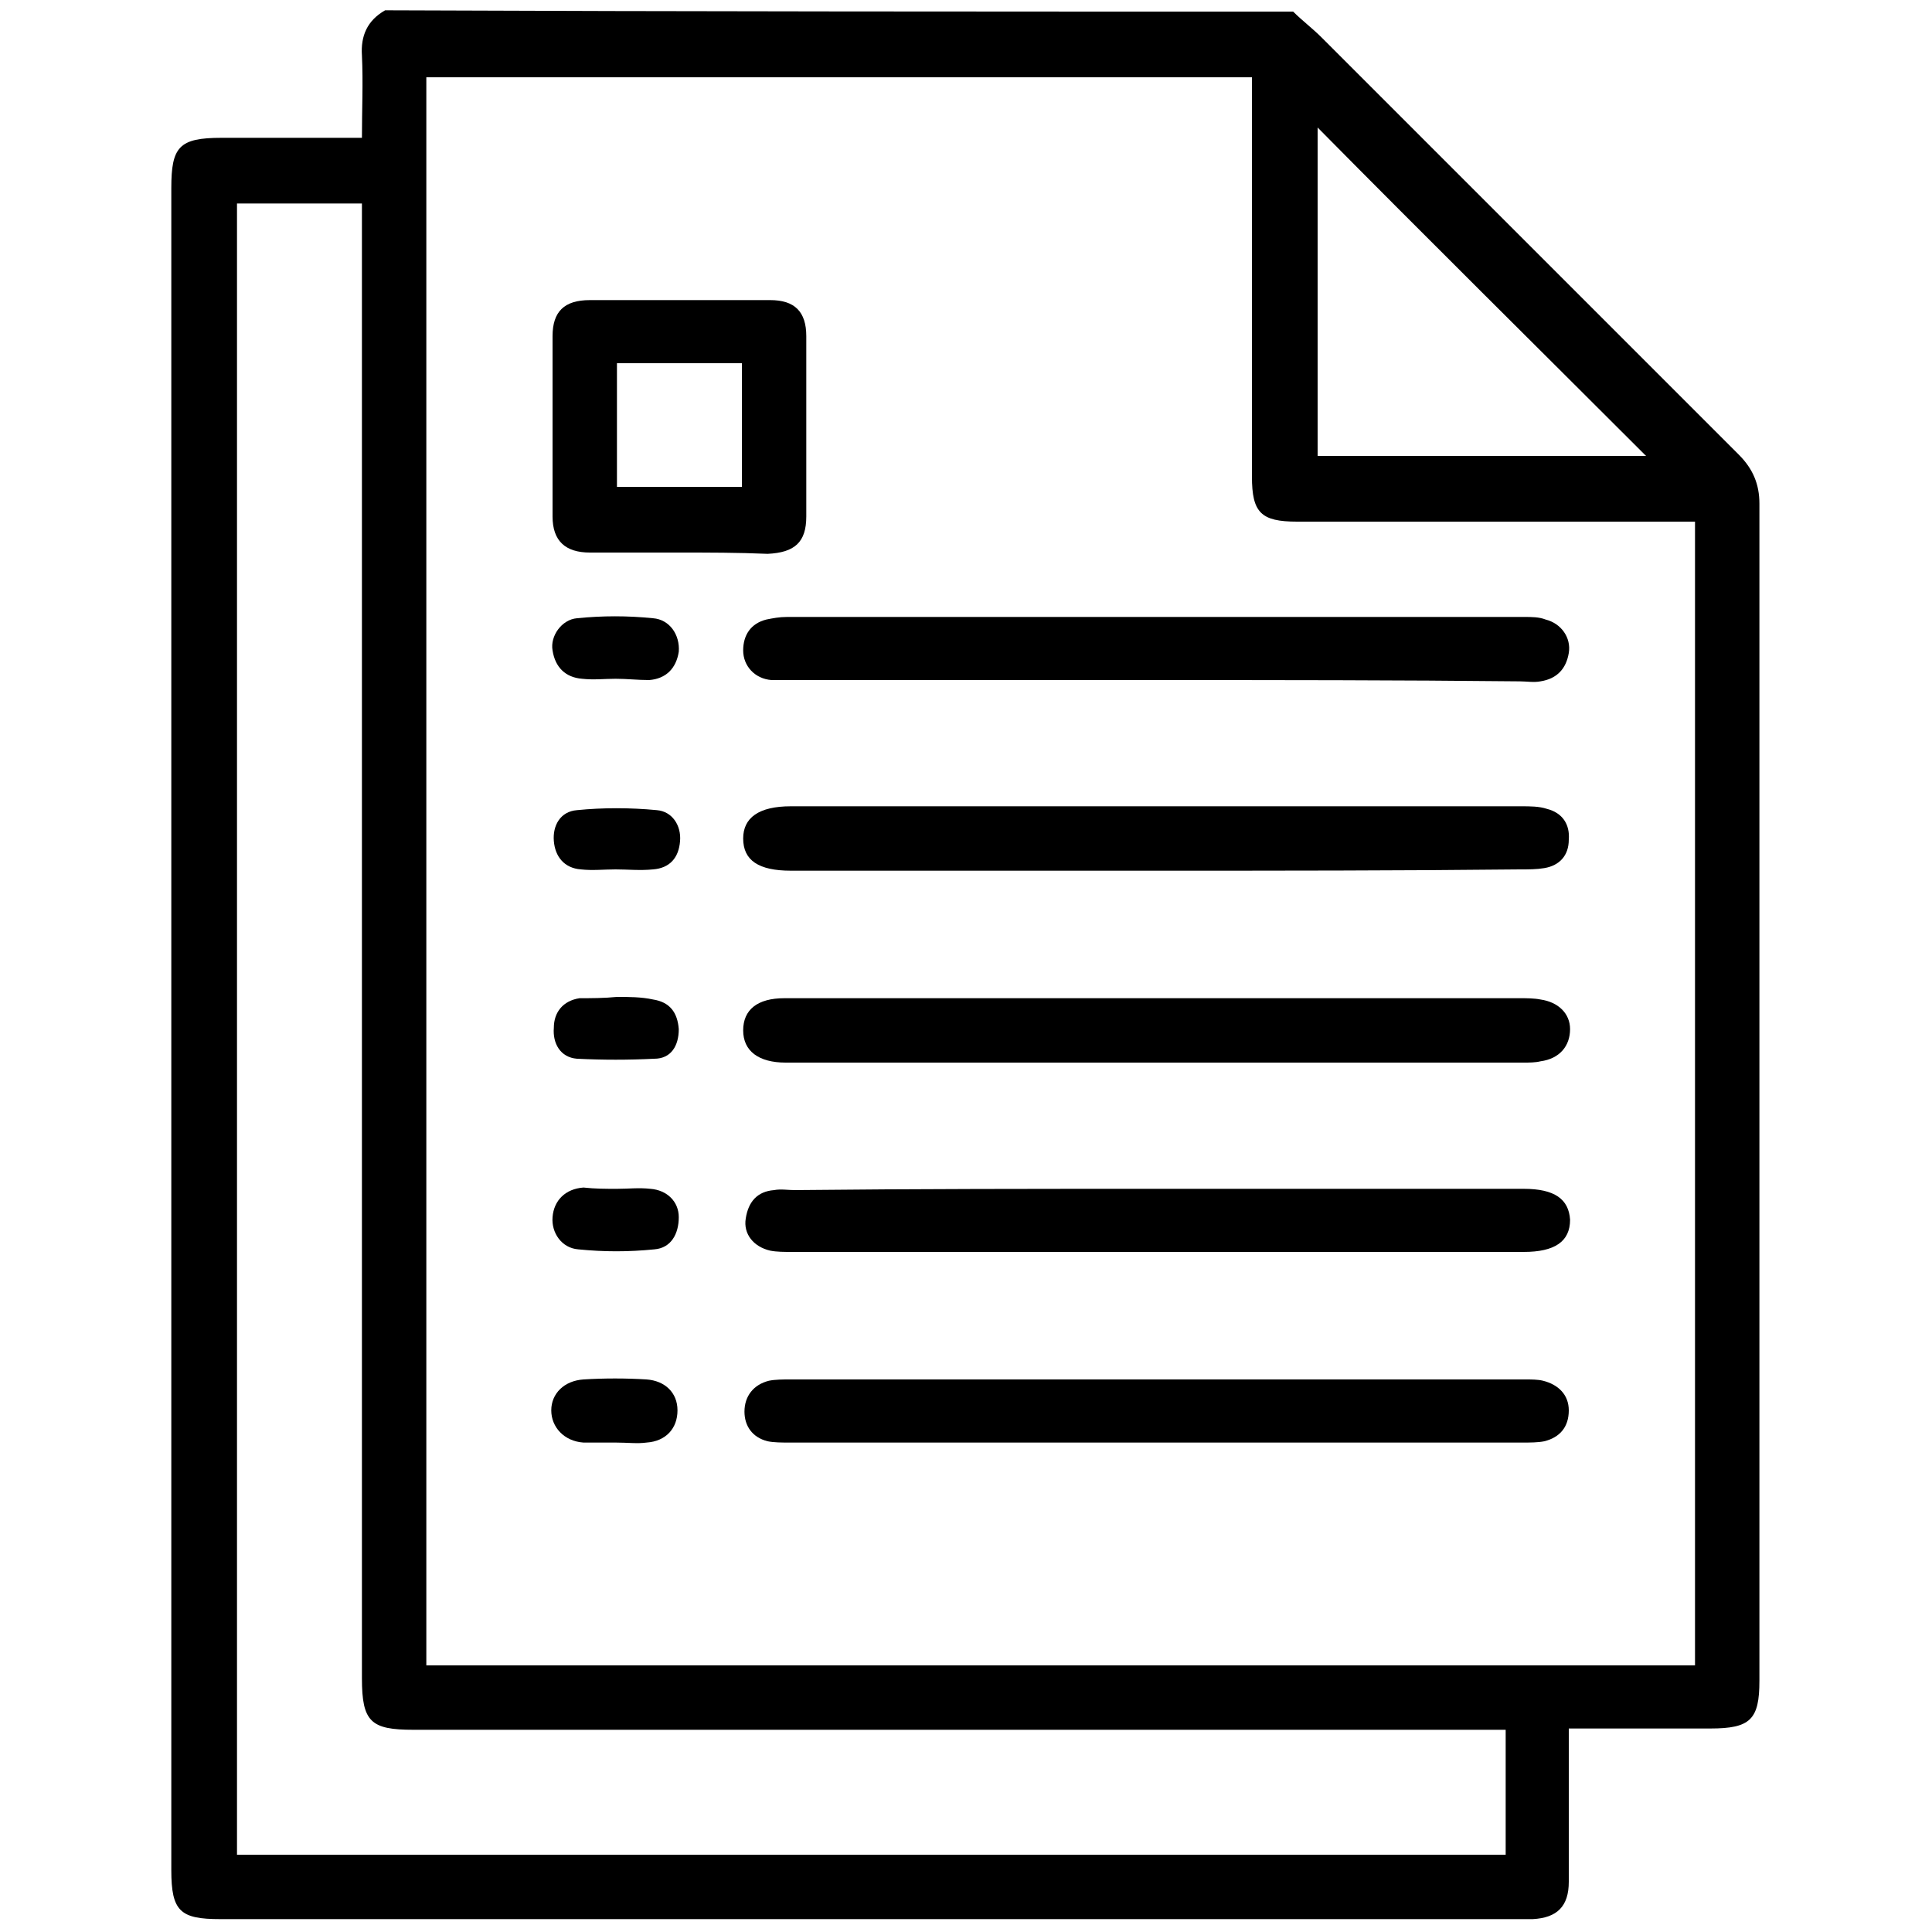
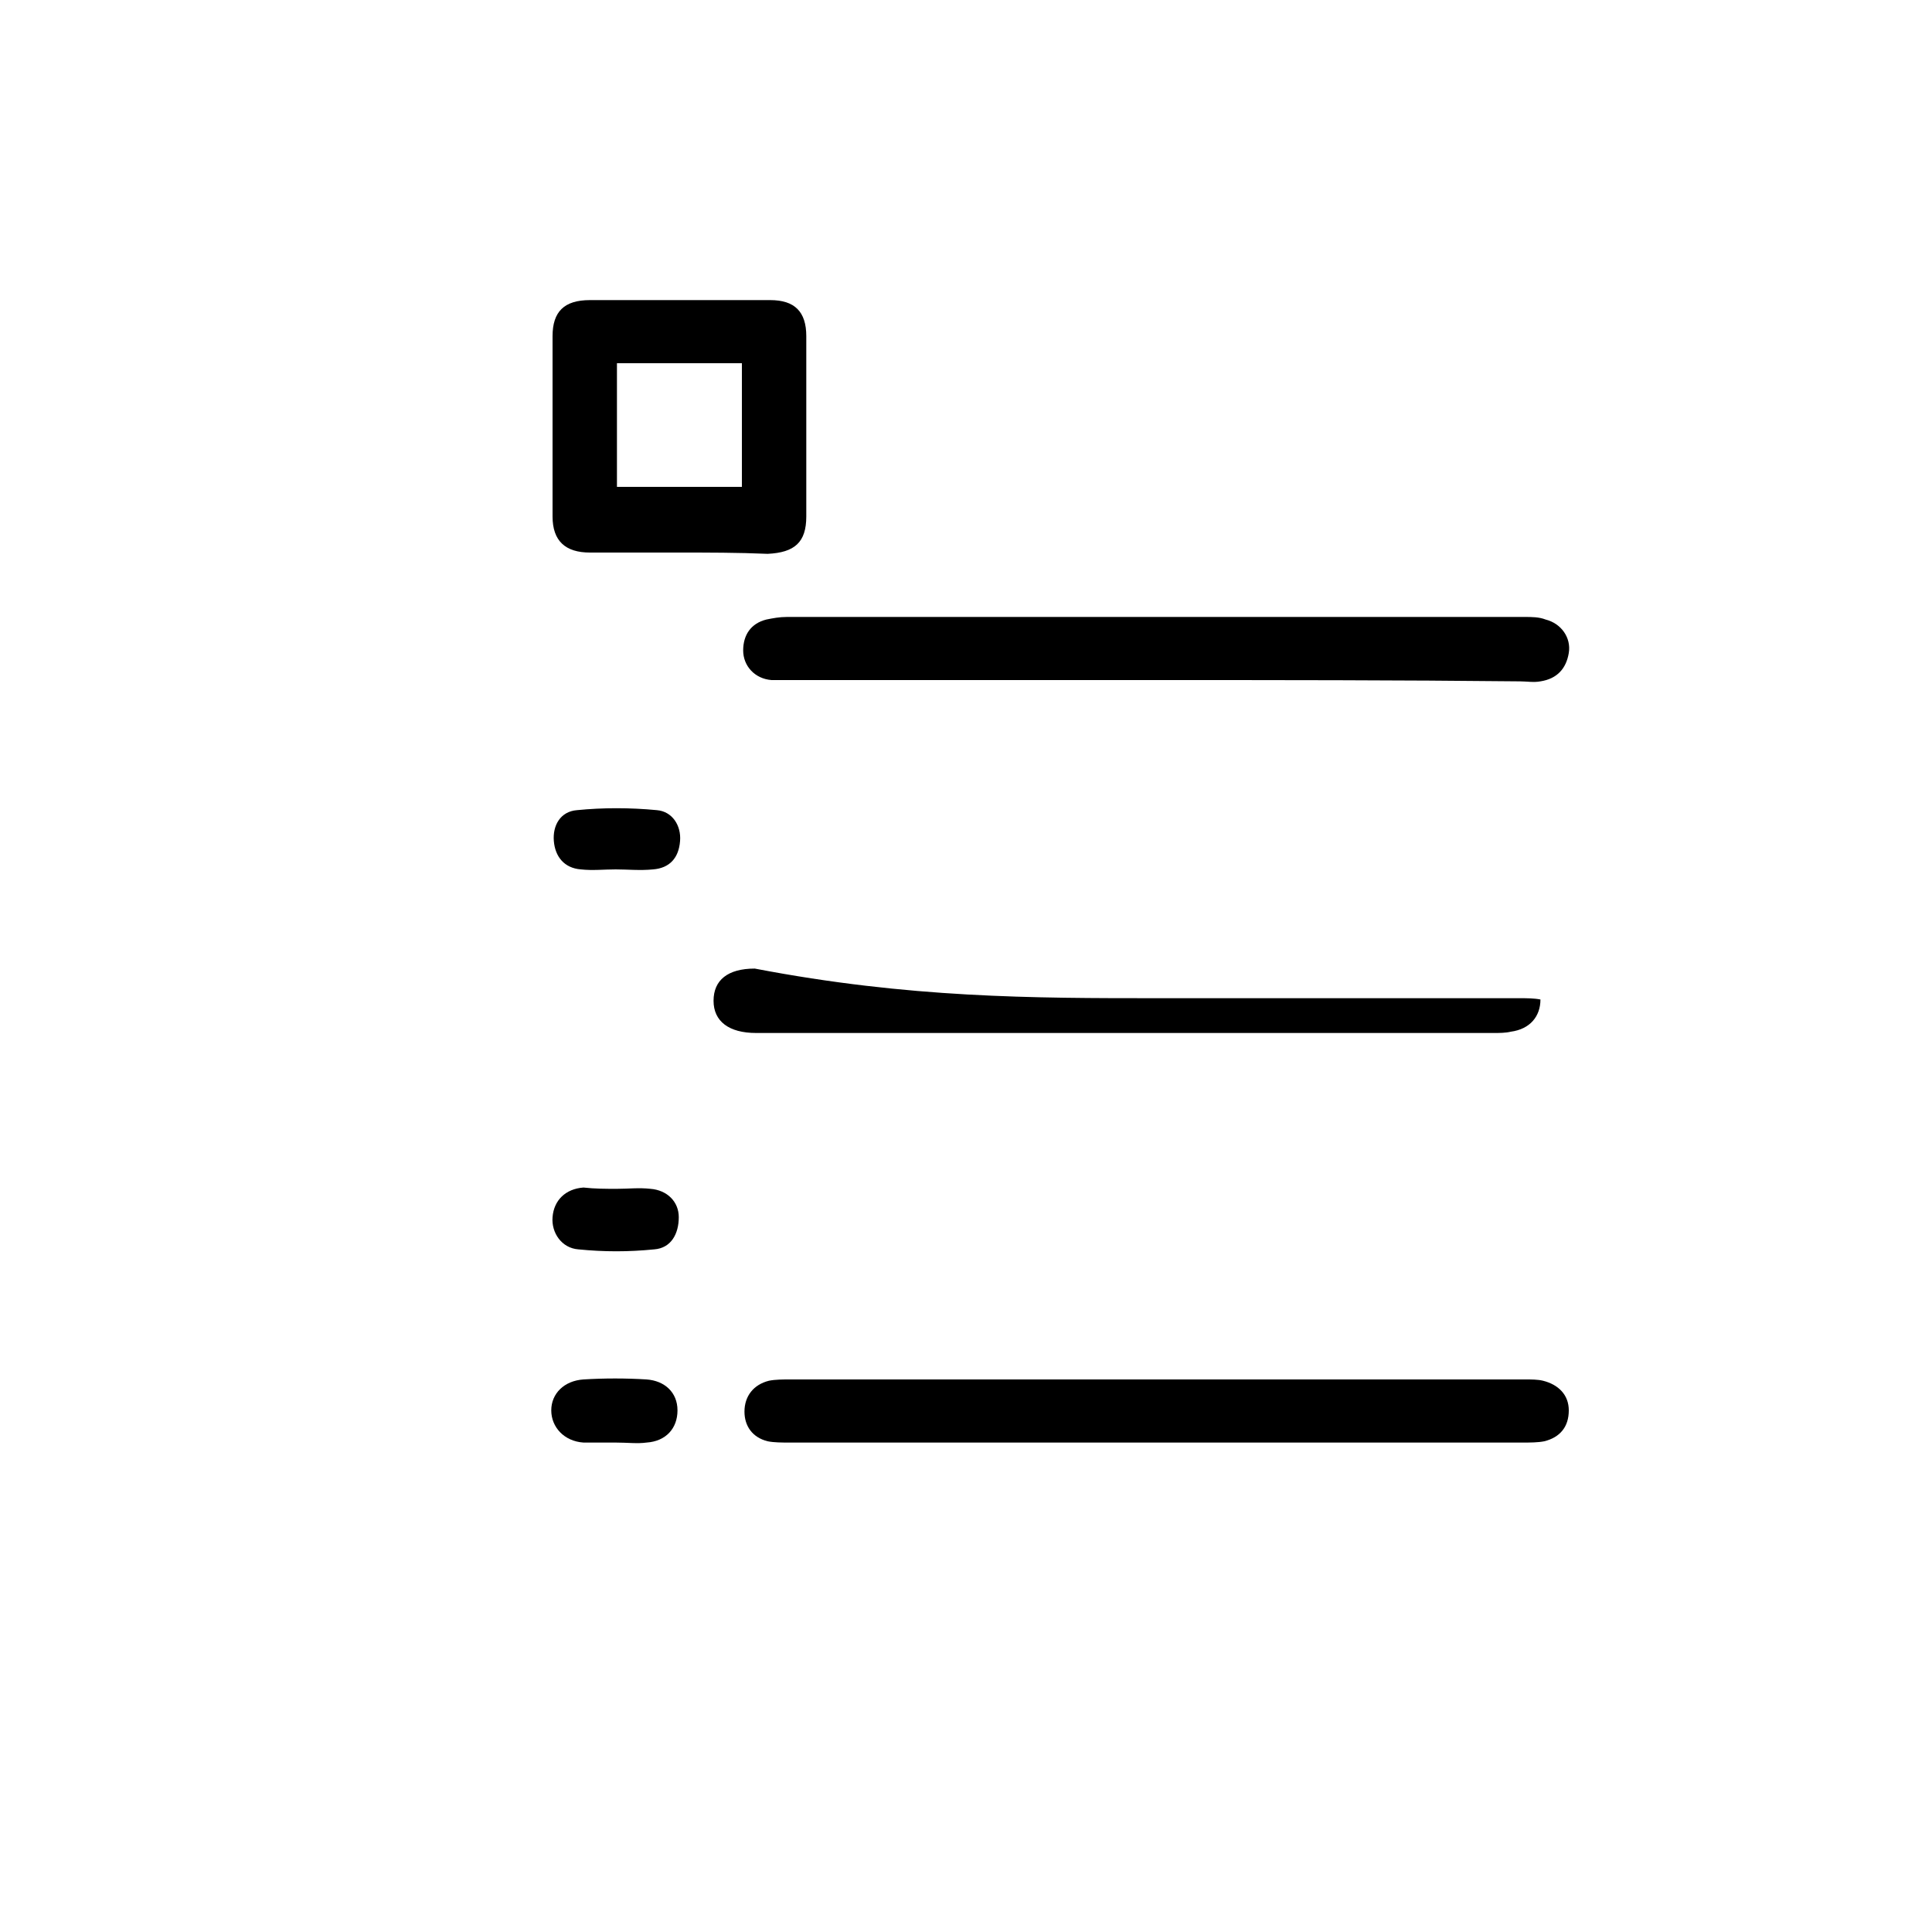
<svg xmlns="http://www.w3.org/2000/svg" version="1.1" id="Layer_1" x="0px" y="0px" viewBox="0 0 150 150" style="enable-background:new 0 0 150 150;" xml:space="preserve">
  <g>
-     <path d="M100.4,0.9c0.7,0.7,1.5,1.3,2.2,2c10.8,10.8,21.6,21.6,32.4,32.4c1.1,1.1,1.6,2.3,1.6,3.8c0,30.5,0,60.9,0,91.4   c0,3-0.7,3.7-3.8,3.7c-3.6,0-7.2,0-11,0c0,0.6,0,1.1,0,1.6c0,3.4,0,6.8,0,10.3c0,1.9-0.9,2.8-2.8,2.9c-0.3,0-0.7,0-1,0   c-33.6,0-67.3,0-100.9,0c-3.1,0-3.8-0.6-3.8-3.8c0-43.5,0-87.1,0-130.6c0-3.2,0.6-3.9,3.9-3.9c3.6,0,7.1,0,10.9,0   c0-2.2,0.1-4.3,0-6.4c-0.1-1.5,0.4-2.7,1.8-3.5C53.4,0.9,76.9,0.9,100.4,0.9z M97.2,6C75.8,6,54.4,6,33.1,6c0,41.1,0,82.2,0,123.3   c32.9,0,65.7,0,98.5,0c0-29.6,0-59.1,0-88.8c-0.7,0-1.3,0-1.8,0c-9.7,0-19.4,0-29.1,0c-2.8,0-3.5-0.7-3.5-3.5c0-9.7,0-19.5,0-29.2   C97.2,7.1,97.2,6.6,97.2,6z M18.4,15.8c0,42.8,0,85.5,0,128.2c32.9,0,65.7,0,98.5,0c0-3.3,0-6.4,0-9.7c-0.7,0-1.3,0-1.9,0   c-27.6,0-55.3,0-82.9,0c-3.3,0-4-0.6-4-4c0-37.6,0-75.1,0-112.7c0-0.6,0-1.2,0-1.8C24.7,15.8,21.6,15.8,18.4,15.8z M127.8,35.4   c-8.6-8.6-17.1-17-25.5-25.5c0,8.4,0,16.9,0,25.5C110.8,35.4,119.3,35.4,127.8,35.4z" />
    <path d="M89.8,112c-9.5,0-19,0-28.5,0c-0.6,0-1.2,0-1.7-0.1c-1.2-0.3-1.8-1.2-1.8-2.3c0-1.2,0.7-2.1,1.9-2.4   c0.5-0.1,1.1-0.1,1.6-0.1c19,0,38.1,0,57.1,0c0.5,0,1,0,1.4,0.1c1.2,0.3,2,1.1,2,2.3c0,1.3-0.7,2.1-1.9,2.4   c-0.5,0.1-1.1,0.1-1.7,0.1C108.8,112,99.3,112,89.8,112z" />
-     <path d="M89.9,77.5c9.4,0,18.7,0,28.1,0c0.5,0,1.1,0,1.6,0.1c1.4,0.2,2.3,1.1,2.3,2.3c0,1.3-0.8,2.3-2.3,2.5   c-0.4,0.1-0.9,0.1-1.3,0.1c-19,0-38,0-57,0c-0.1,0-0.2,0-0.3,0c-2.1,0-3.3-0.9-3.3-2.5c0-1.6,1.1-2.5,3.2-2.5   C70.6,77.5,80.2,77.5,89.9,77.5z" />
-     <path d="M89.8,92.3c9.5,0,19,0,28.5,0c2.4,0,3.5,0.8,3.6,2.4c0,1.7-1.2,2.5-3.6,2.5c-18.9,0-37.9,0-56.8,0c-0.6,0-1.2,0-1.7-0.1   c-1.3-0.3-2.1-1.3-1.9-2.5c0.2-1.3,0.9-2.1,2.2-2.2c0.5-0.1,1.1,0,1.6,0C71,92.3,80.4,92.3,89.8,92.3z" />
+     <path d="M89.9,77.5c9.4,0,18.7,0,28.1,0c0.5,0,1.1,0,1.6,0.1c0,1.3-0.8,2.3-2.3,2.5   c-0.4,0.1-0.9,0.1-1.3,0.1c-19,0-38,0-57,0c-0.1,0-0.2,0-0.3,0c-2.1,0-3.3-0.9-3.3-2.5c0-1.6,1.1-2.5,3.2-2.5   C70.6,77.5,80.2,77.5,89.9,77.5z" />
    <path d="M89.7,52.8c-9.4,0-18.8,0-28.2,0c-0.5,0-1.1,0-1.6,0c-1.3-0.1-2.2-1.1-2.2-2.3c0-1.2,0.6-2.1,1.8-2.4   c0.5-0.1,1-0.2,1.6-0.2c19.1,0,38.2,0,57.3,0c0.5,0,1.1,0,1.6,0.2c1.2,0.3,2,1.4,1.8,2.6c-0.2,1.2-0.9,2-2.2,2.2   c-0.5,0.1-1.1,0-1.6,0C108.6,52.8,99.2,52.8,89.7,52.8z" />
-     <path d="M89.9,67.6c-9.5,0-19,0-28.5,0c-2.5,0-3.7-0.8-3.7-2.5c0-1.6,1.2-2.5,3.7-2.5c18.9,0,37.8,0,56.7,0c0.7,0,1.4,0,2,0.2   c1.2,0.3,1.8,1.2,1.7,2.4c0,1.2-0.7,2-1.9,2.2c-0.6,0.1-1.2,0.1-1.9,0.1C108.7,67.6,99.3,67.6,89.9,67.6z" />
    <path d="M52.7,42.9c-2.3,0-4.6,0-6.9,0c-1.9,0-2.9-0.9-2.9-2.8c0-4.7,0-9.3,0-14c0-1.9,0.9-2.8,2.9-2.8c4.7,0,9.3,0,14,0   c1.9,0,2.8,0.9,2.8,2.8c0,4.7,0,9.3,0,14c0,2-0.9,2.8-3,2.9C57.3,42.9,55,42.9,52.7,42.9z M47.9,37.8c3.2,0,6.5,0,9.7,0   c0-3.2,0-6.4,0-9.6c-3.3,0-6.5,0-9.7,0C47.9,31.5,47.9,34.6,47.9,37.8z" />
-     <path d="M47.8,52.7c-0.9,0-1.7,0.1-2.6,0c-1.3-0.1-2.1-0.9-2.3-2.2c-0.2-1.1,0.7-2.4,1.9-2.5c2-0.2,3.9-0.2,5.9,0   c1.3,0.1,2.1,1.3,2,2.6c-0.2,1.3-1,2.1-2.3,2.2C49.5,52.8,48.7,52.7,47.8,52.7C47.8,52.7,47.8,52.7,47.8,52.7z" />
    <path d="M47.9,92.3c0.9,0,1.7-0.1,2.6,0c1.3,0.1,2.2,1,2.2,2.2c0,1.3-0.6,2.4-1.9,2.5c-2,0.2-3.9,0.2-5.9,0c-1.3-0.1-2.1-1.3-2-2.5   c0.1-1.3,1-2.2,2.4-2.3C46.2,92.3,47,92.3,47.9,92.3C47.9,92.3,47.9,92.3,47.9,92.3z" />
    <path d="M47.8,112c-0.8,0-1.6,0-2.5,0c-1.5-0.1-2.5-1.2-2.5-2.5c0-1.3,1-2.3,2.5-2.4c1.6-0.1,3.3-0.1,4.9,0c1.4,0.1,2.4,1,2.4,2.4   c0,1.4-0.9,2.4-2.4,2.5C49.5,112.1,48.7,112,47.8,112z" />
    <path d="M47.8,67.5c-0.9,0-1.8,0.1-2.7,0c-1.3-0.1-2-1-2.1-2.2c-0.1-1.2,0.5-2.3,1.8-2.4c2-0.2,4.1-0.2,6.2,0   c1.2,0.1,1.9,1.2,1.8,2.4c-0.1,1.3-0.8,2.1-2.1,2.2C49.7,67.6,48.7,67.5,47.8,67.5z" />
-     <path d="M47.9,77.4c0.9,0,1.9,0,2.8,0.2c1.3,0.2,1.9,1,2,2.3c0,1.3-0.6,2.3-1.9,2.3c-2,0.1-4,0.1-6,0c-1.3-0.1-1.9-1.2-1.8-2.4   c0-1.2,0.7-2.1,2-2.3C45.9,77.5,46.9,77.5,47.9,77.4z" />
  </g>
</svg>